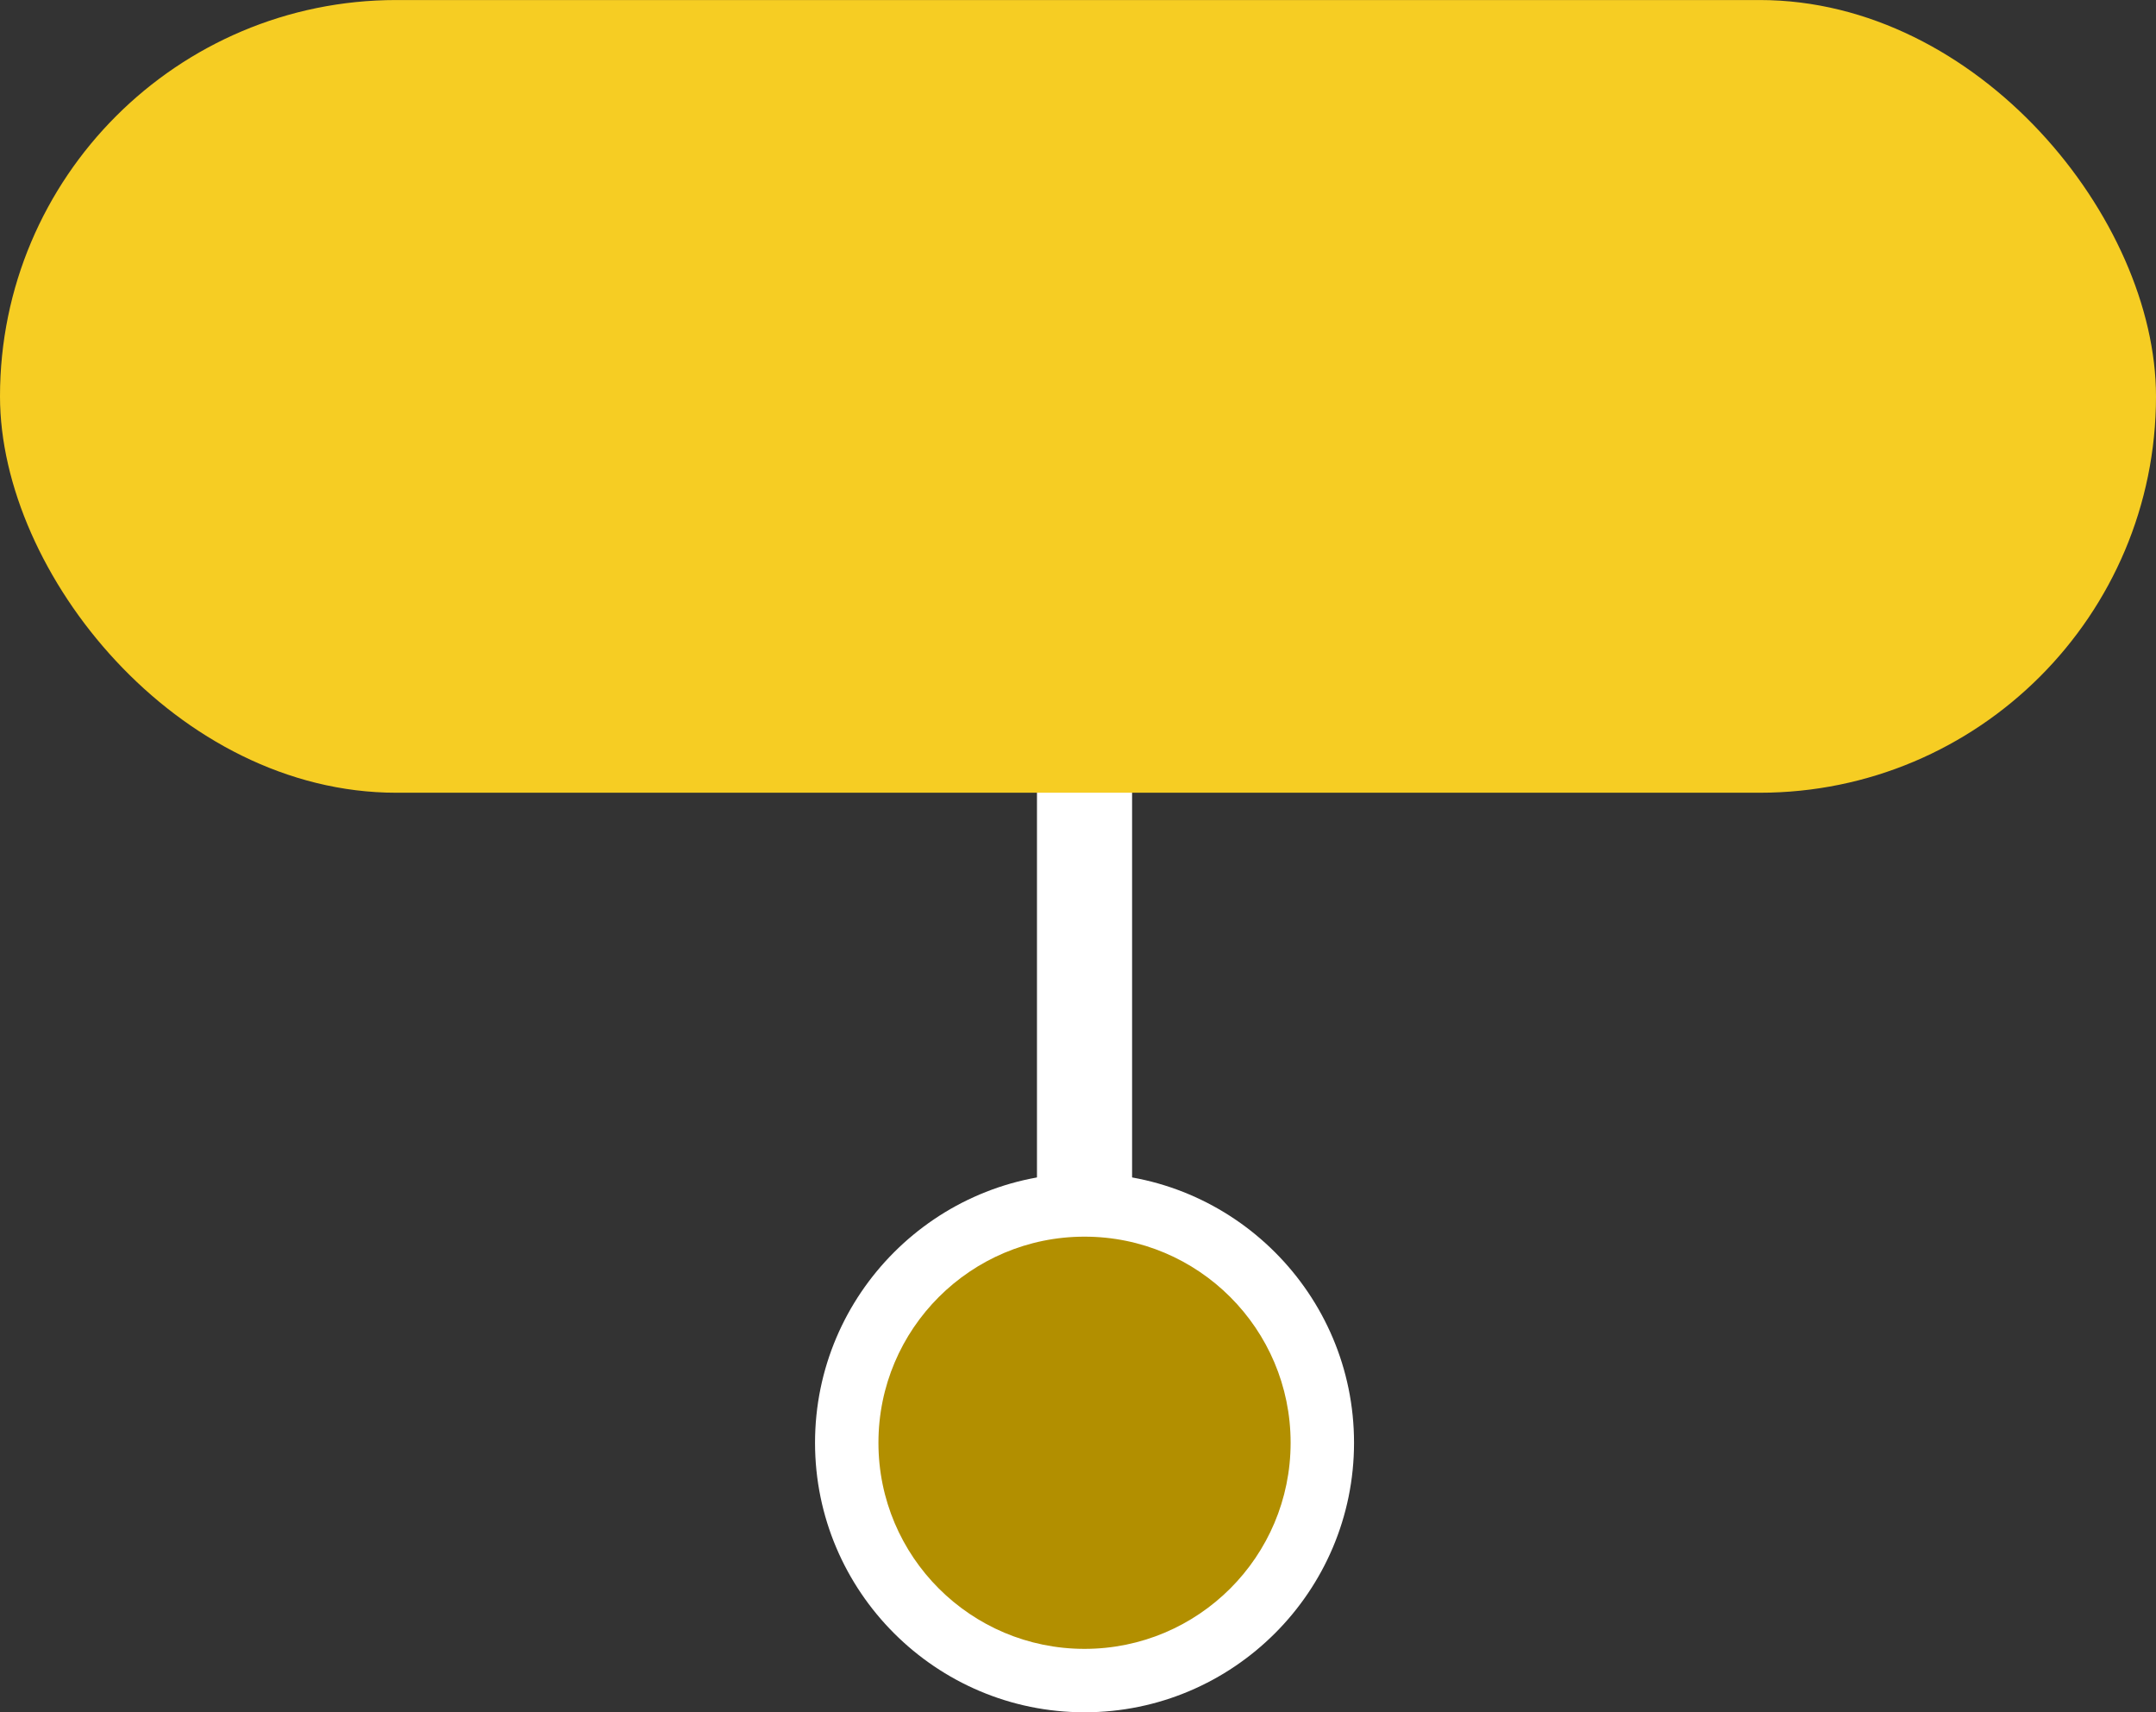
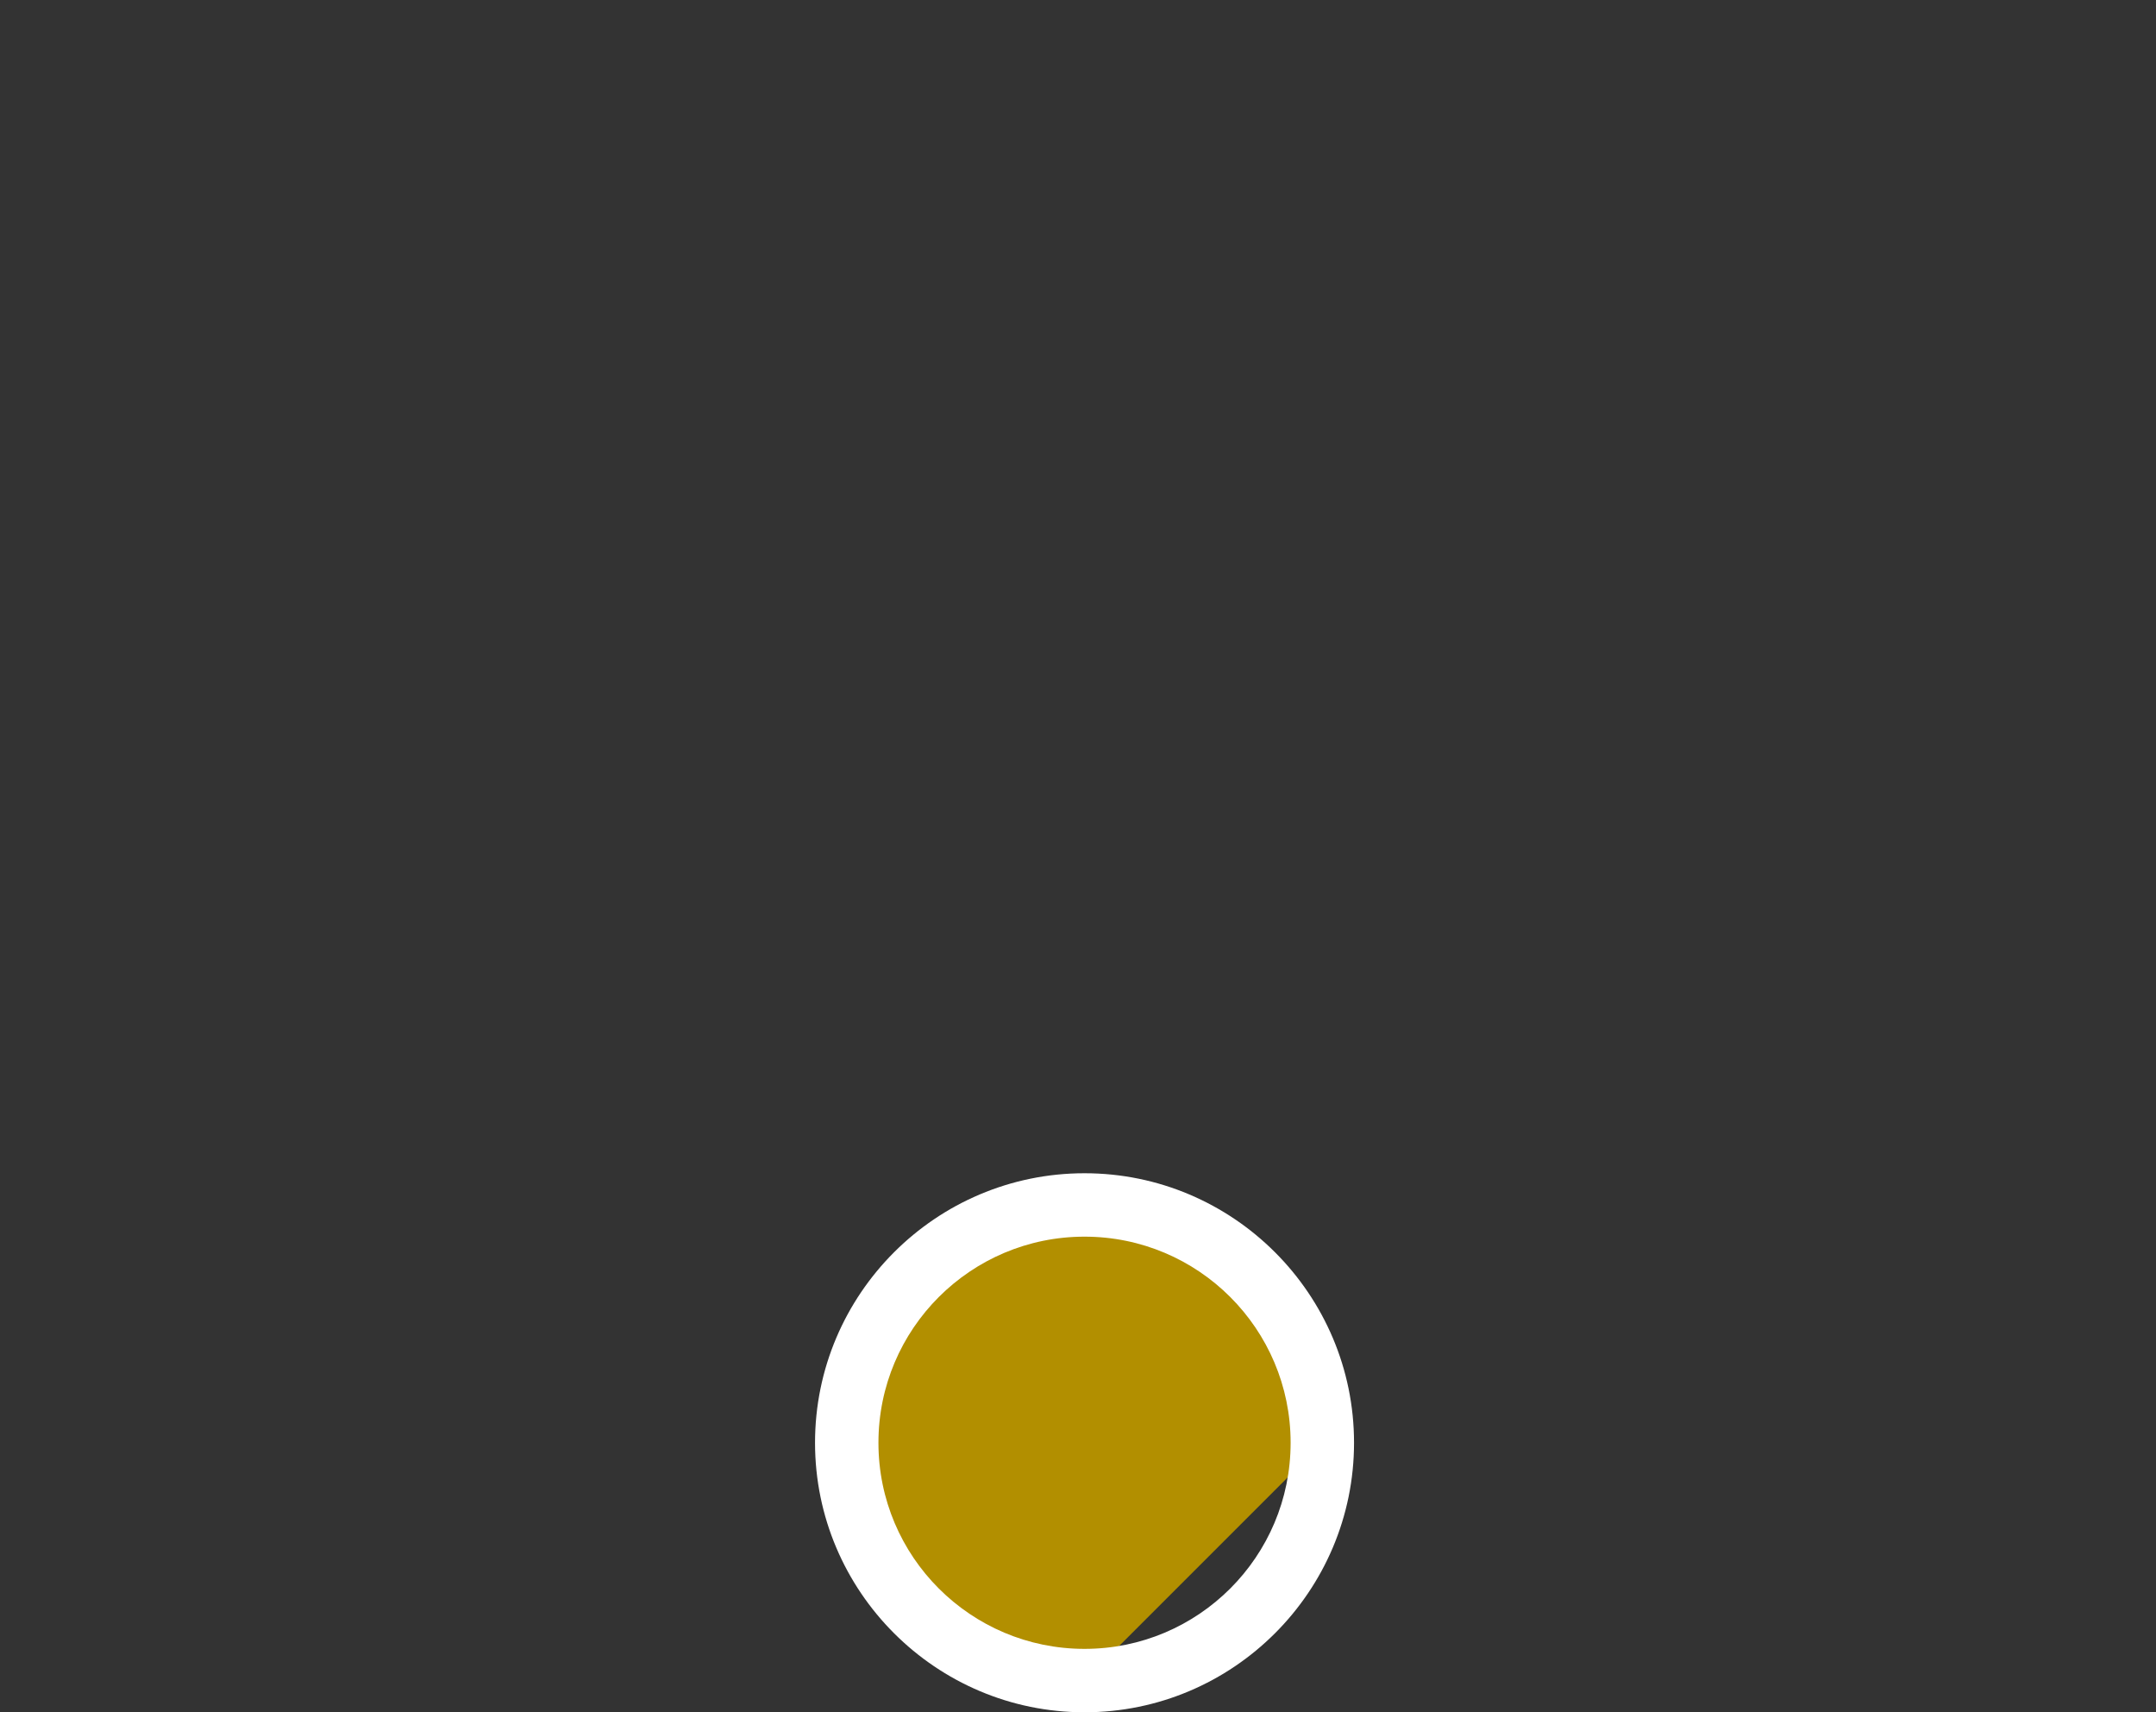
<svg xmlns="http://www.w3.org/2000/svg" width="68" height="54" viewBox="0 0 68 54">
  <rect x="0" y="0" width="68" height="54" fill="#333333" stroke="none" />
  <g id="Group_25489" data-name="Group 25489" transform="translate(14850.947 20333.419)">
    <g id="Group_25478" data-name="Group 25478" transform="translate(-14823.241 -20309.859)">
-       <line id="Line_406" data-name="Line 406" y2="18" transform="translate(6.5)" fill="none" stroke="#fff" stroke-linecap="round" stroke-width="3" />
      <g id="Path_49466" data-name="Path 49466" transform="translate(0 15.441)" fill="#b28f00">
-         <path d="M 6.5 14 C 2.364 14 -1 10.636 -1 6.5 C -1 2.364 2.364 -1 6.5 -1 C 10.636 -1 14 2.364 14 6.5 C 14 10.636 10.636 14 6.5 14 Z" stroke="none" />
+         <path d="M 6.5 14 C 2.364 14 -1 10.636 -1 6.5 C -1 2.364 2.364 -1 6.5 -1 C 10.636 -1 14 2.364 14 6.5 Z" stroke="none" />
        <path d="M 6.5 0 C 2.91 0 0 2.91 0 6.5 C 0 10.09 2.91 13 6.5 13 C 10.09 13 13 10.09 13 6.5 C 13 2.91 10.09 0 6.5 0 M 6.5 -2 C 11.187 -2 15 1.813 15 6.5 C 15 11.187 11.187 15 6.5 15 C 1.813 15 -2 11.187 -2 6.5 C -2 1.813 1.813 -2 6.5 -2 Z" stroke="none" fill="#fff" />
      </g>
    </g>
-     <rect id="Rectangle_9897" data-name="Rectangle 9897" width="68" height="25" rx="12.5" transform="translate(-14850.947 -20333.418)" fill="#f6cd23" />
  </g>
</svg>